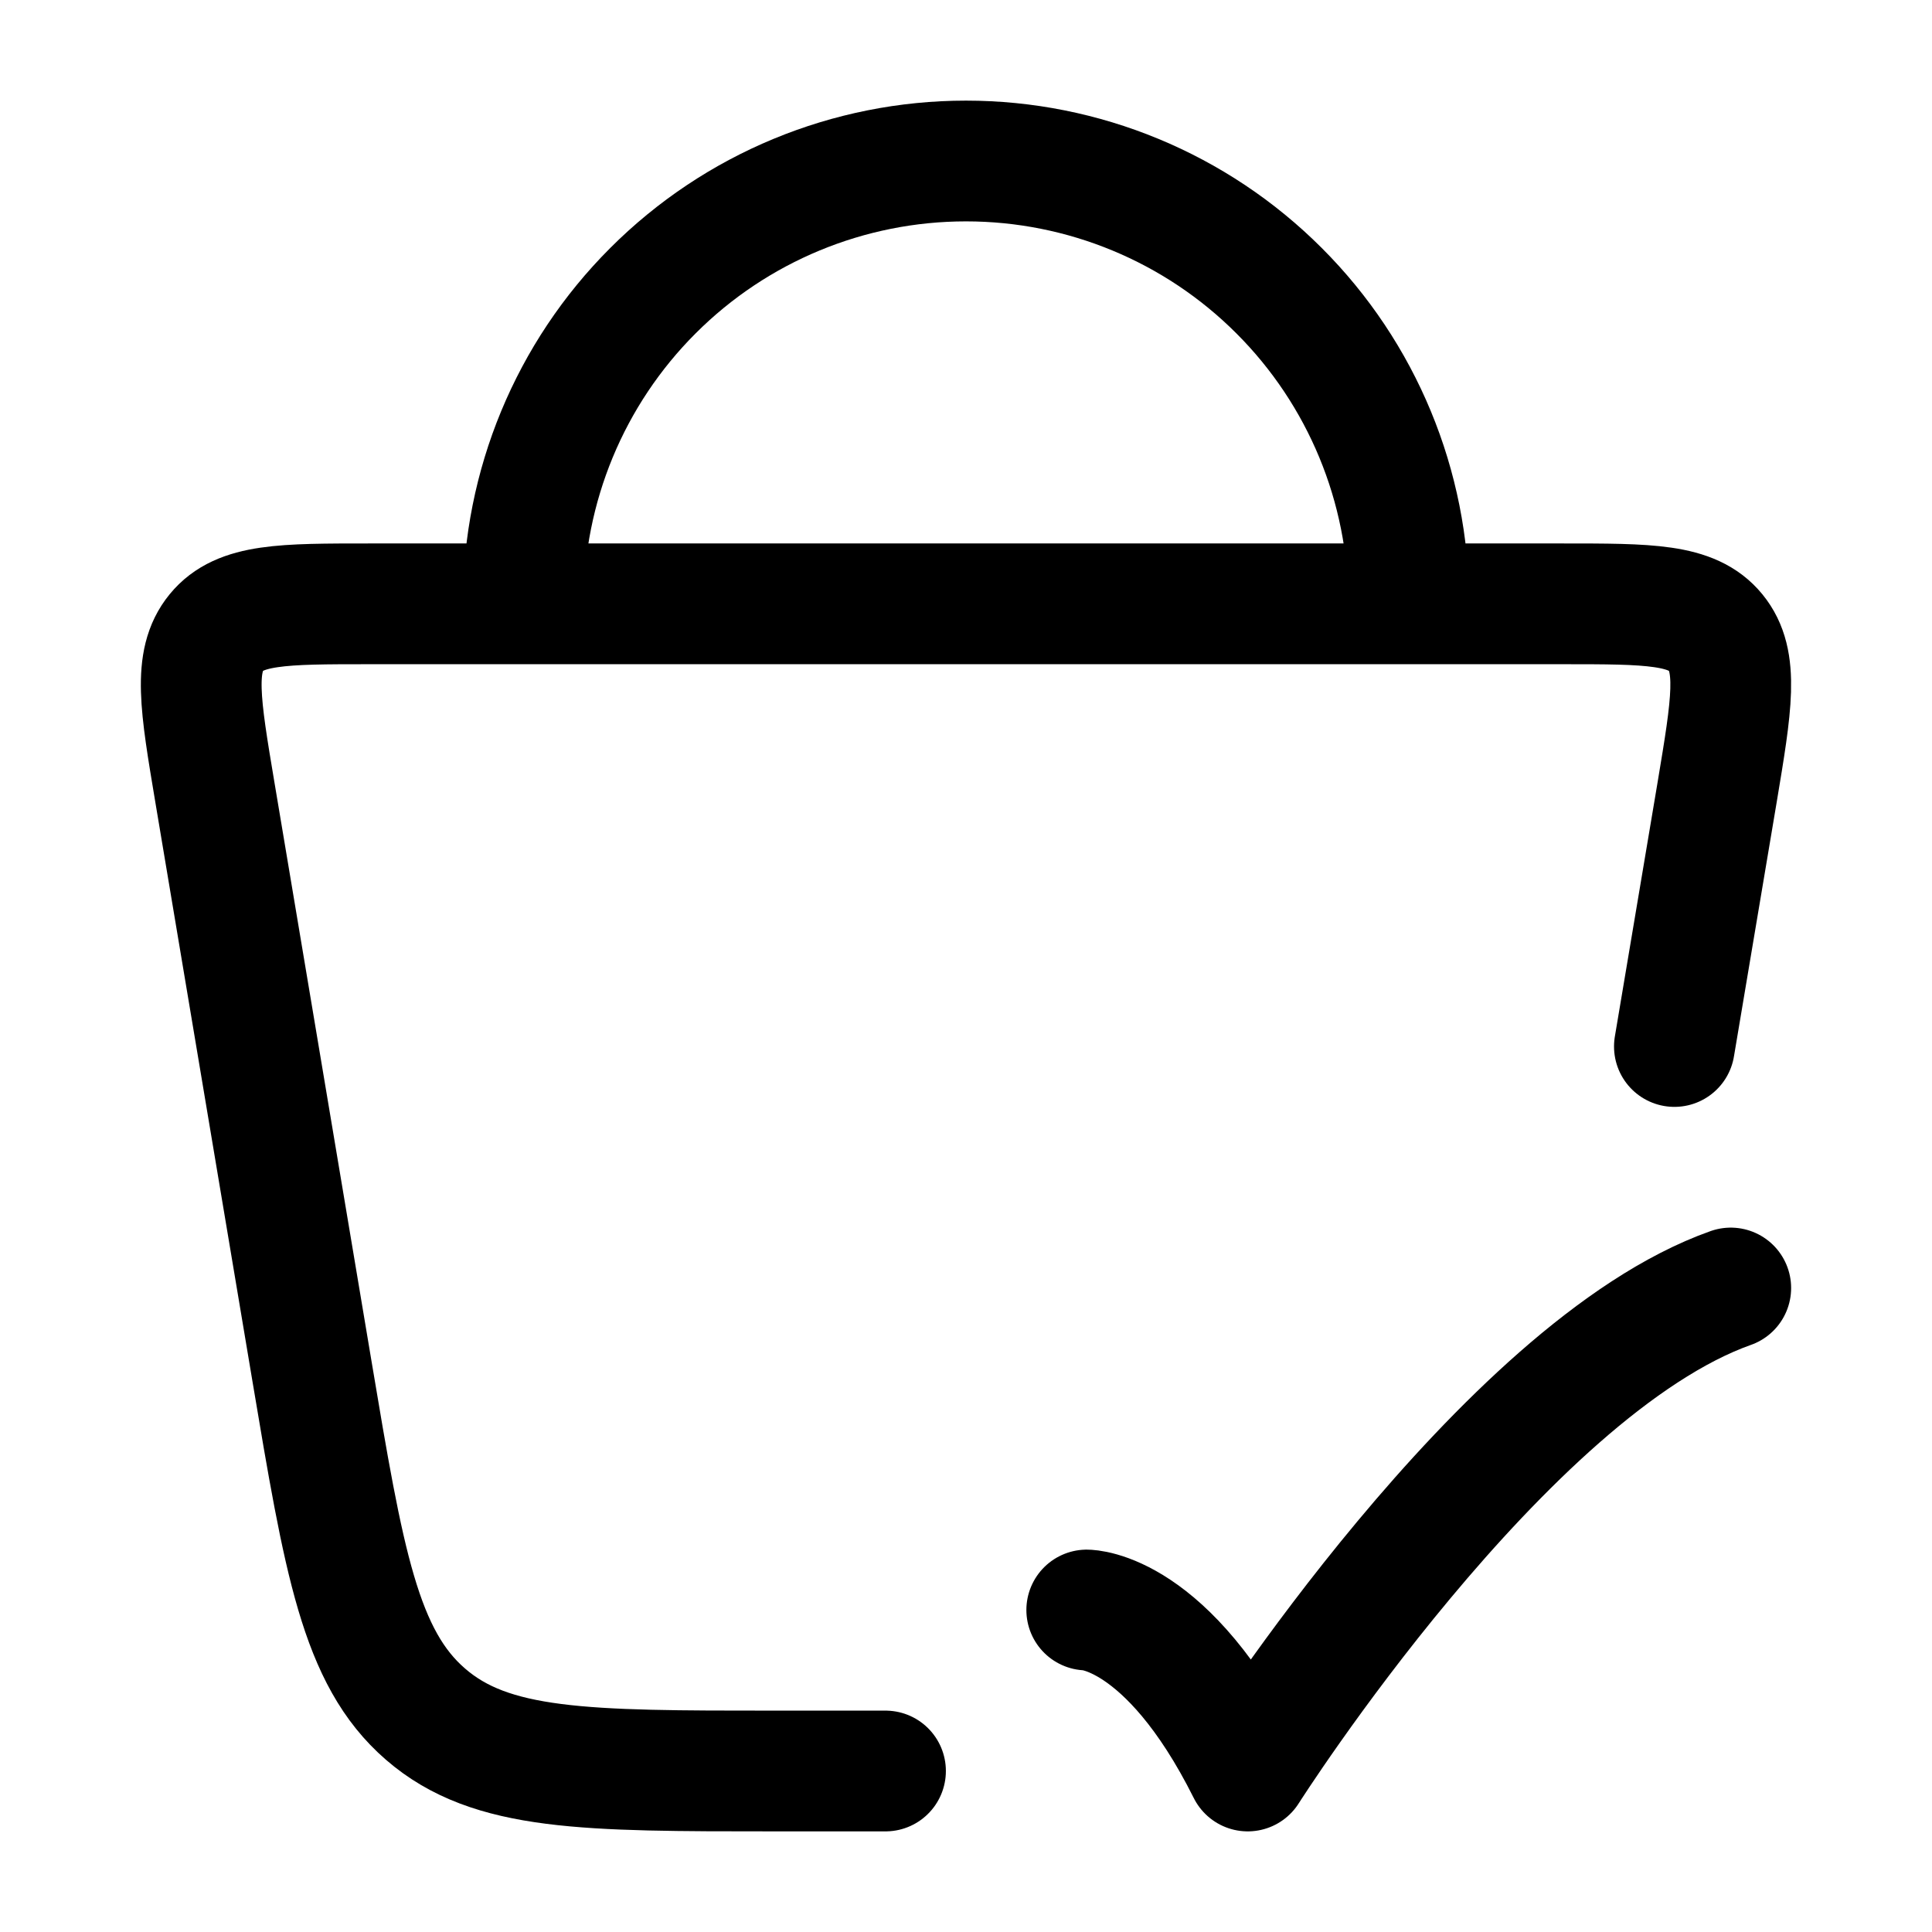
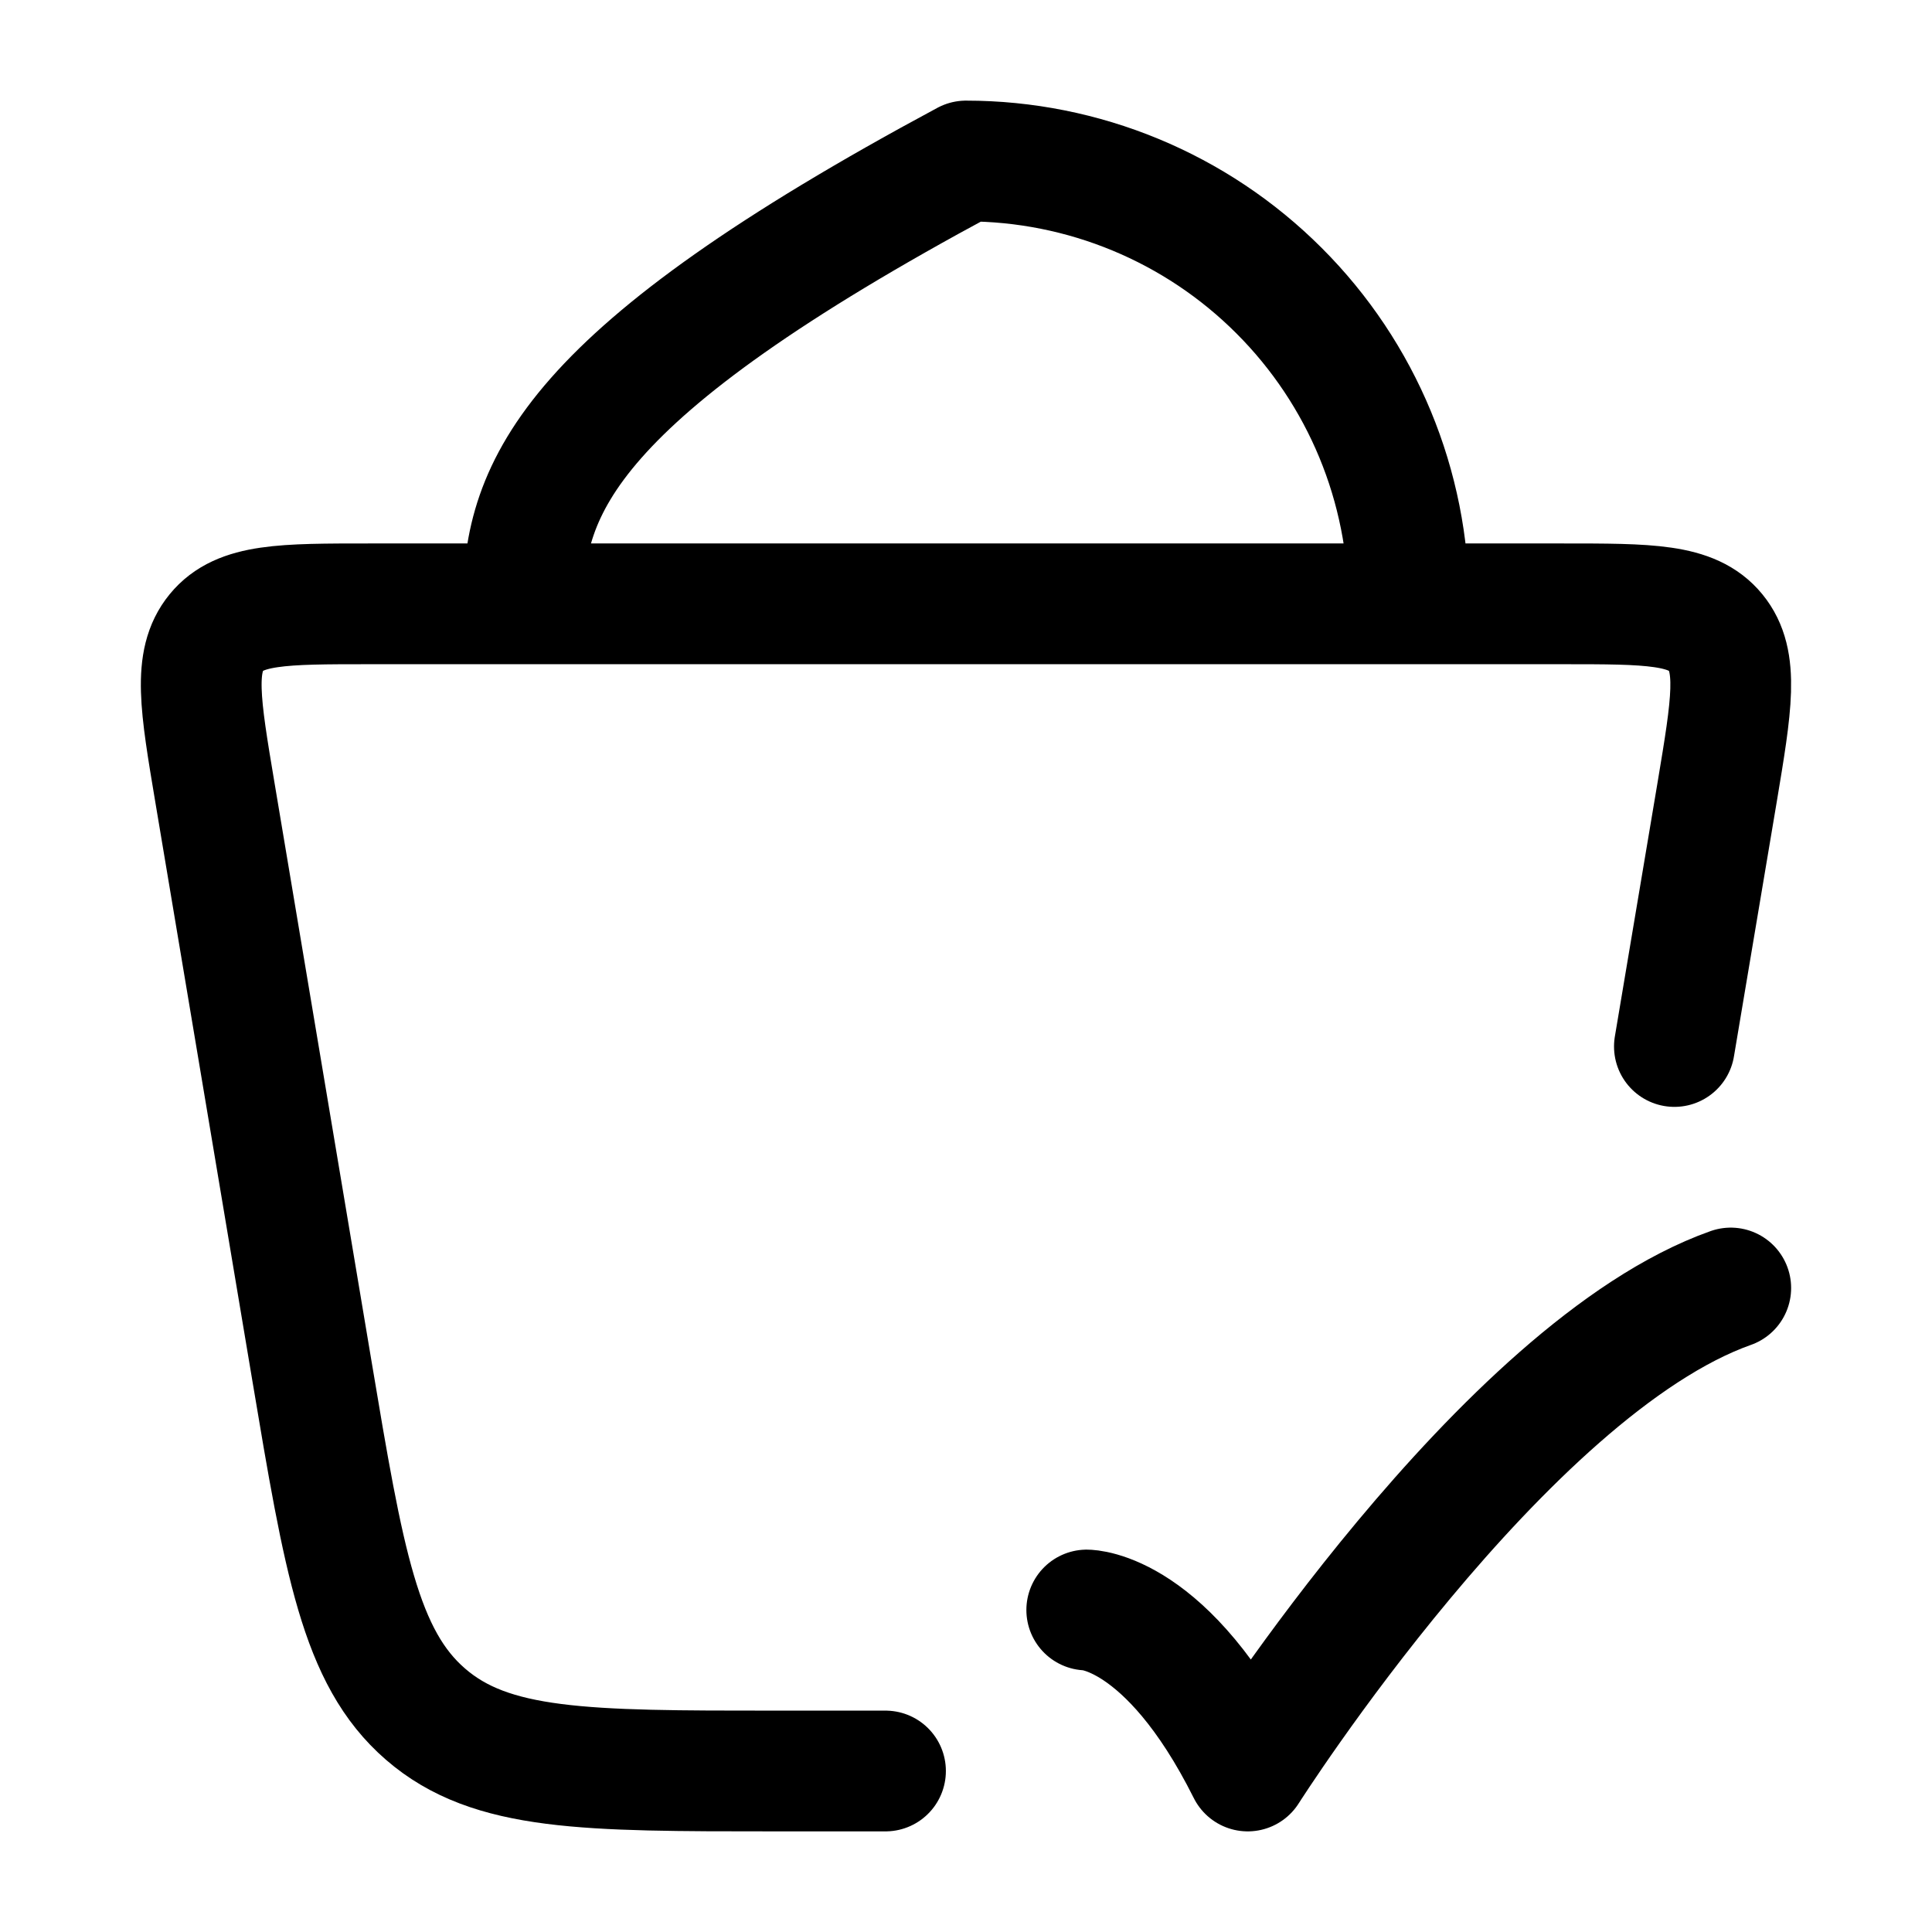
<svg xmlns="http://www.w3.org/2000/svg" width="24" height="24" viewBox="0 0 24 24" fill="none">
-   <path d="M11 22H9.622C7.274 22 6.1 22 5.286 21.294C4.471 20.589 4.272 19.399 3.873 17.019L2.669 9.84C2.487 8.755 2.396 8.213 2.688 7.857C2.979 7.501 3.515 7.501 4.586 7.501H19.414C20.485 7.501 21.021 7.501 21.312 7.857C21.604 8.213 21.512 8.755 21.331 9.841L20.8 13M13.5 20C13.5 20 14.5 20 15.5 22C15.5 22 18.677 17 21.5 16M17.5 7.5C17.5 6.041 16.921 4.642 15.889 3.611C14.858 2.579 13.459 2 12 2C10.541 2 9.142 2.579 8.111 3.611C7.079 4.642 6.5 6.041 6.5 7.5" stroke="black" stroke-width="1.5" stroke-linecap="round" stroke-linejoin="round" />
+   <path d="M11 22H9.622C7.274 22 6.1 22 5.286 21.294C4.471 20.589 4.272 19.399 3.873 17.019L2.669 9.84C2.487 8.755 2.396 8.213 2.688 7.857C2.979 7.501 3.515 7.501 4.586 7.501H19.414C20.485 7.501 21.021 7.501 21.312 7.857C21.604 8.213 21.512 8.755 21.331 9.841L20.8 13M13.5 20C13.5 20 14.5 20 15.5 22C15.5 22 18.677 17 21.5 16M17.5 7.5C17.5 6.041 16.921 4.642 15.889 3.611C14.858 2.579 13.459 2 12 2C7.079 4.642 6.5 6.041 6.5 7.5" stroke="black" stroke-width="1.5" stroke-linecap="round" stroke-linejoin="round" />
</svg>